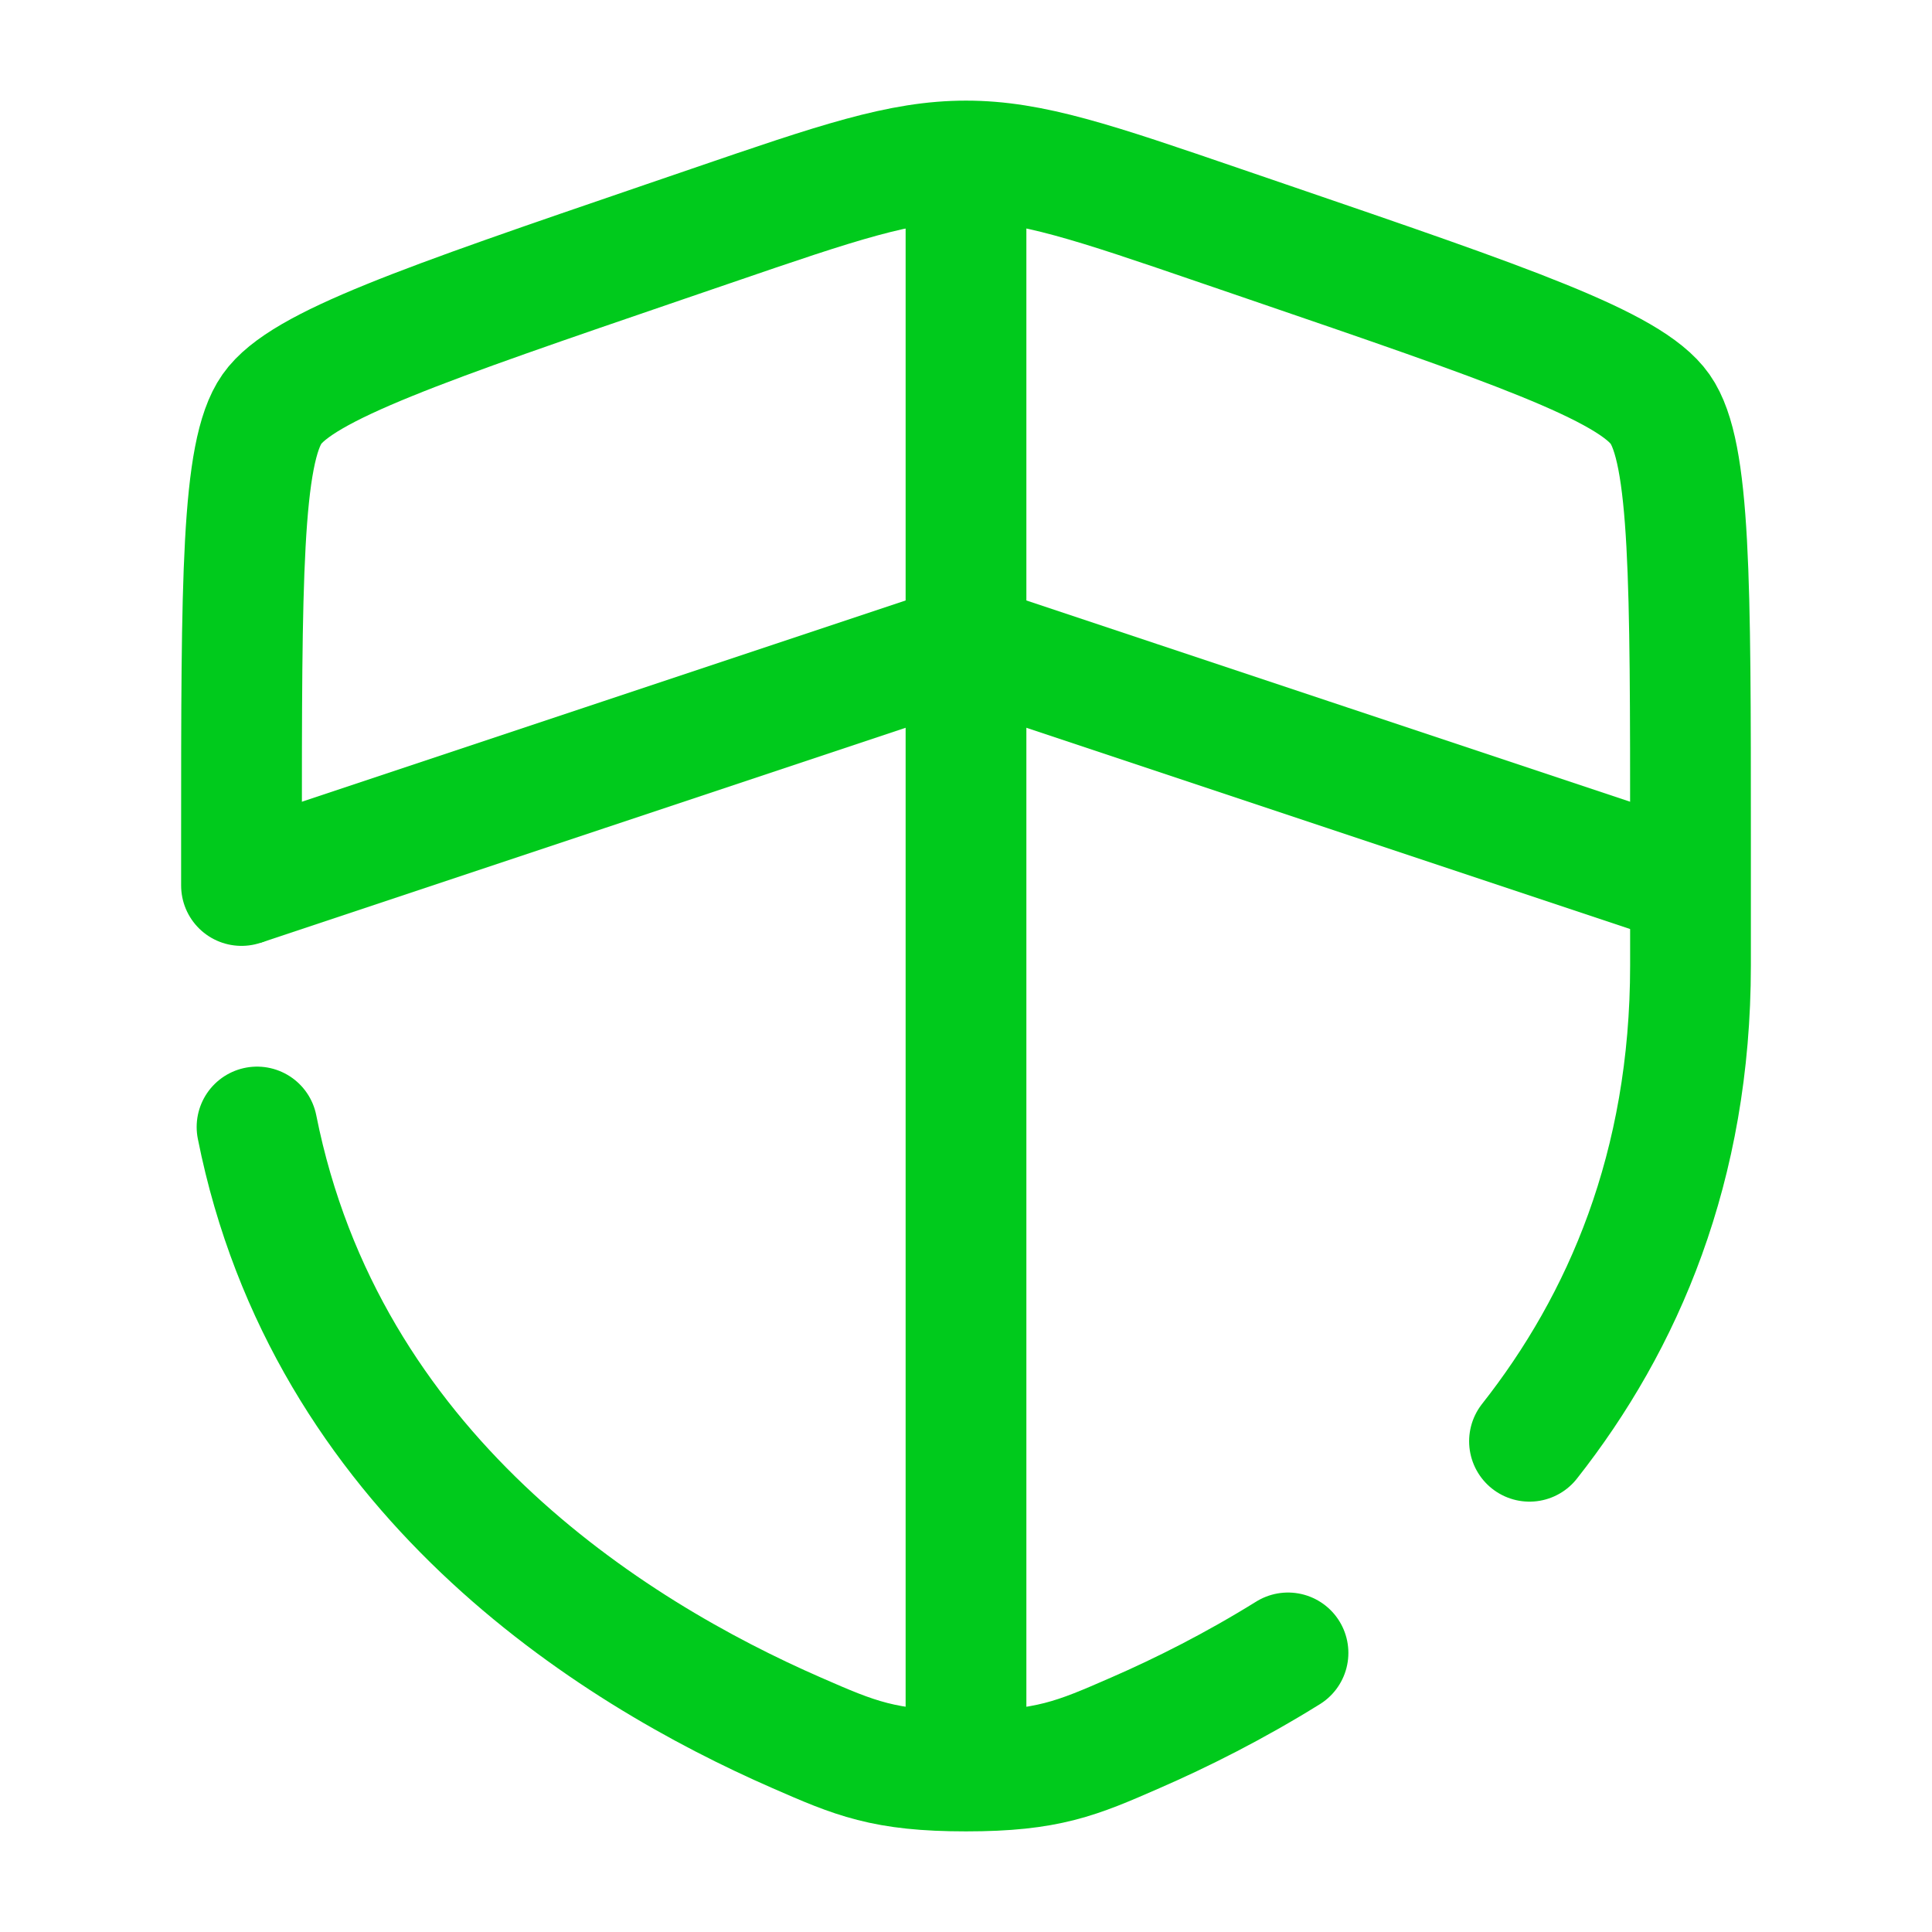
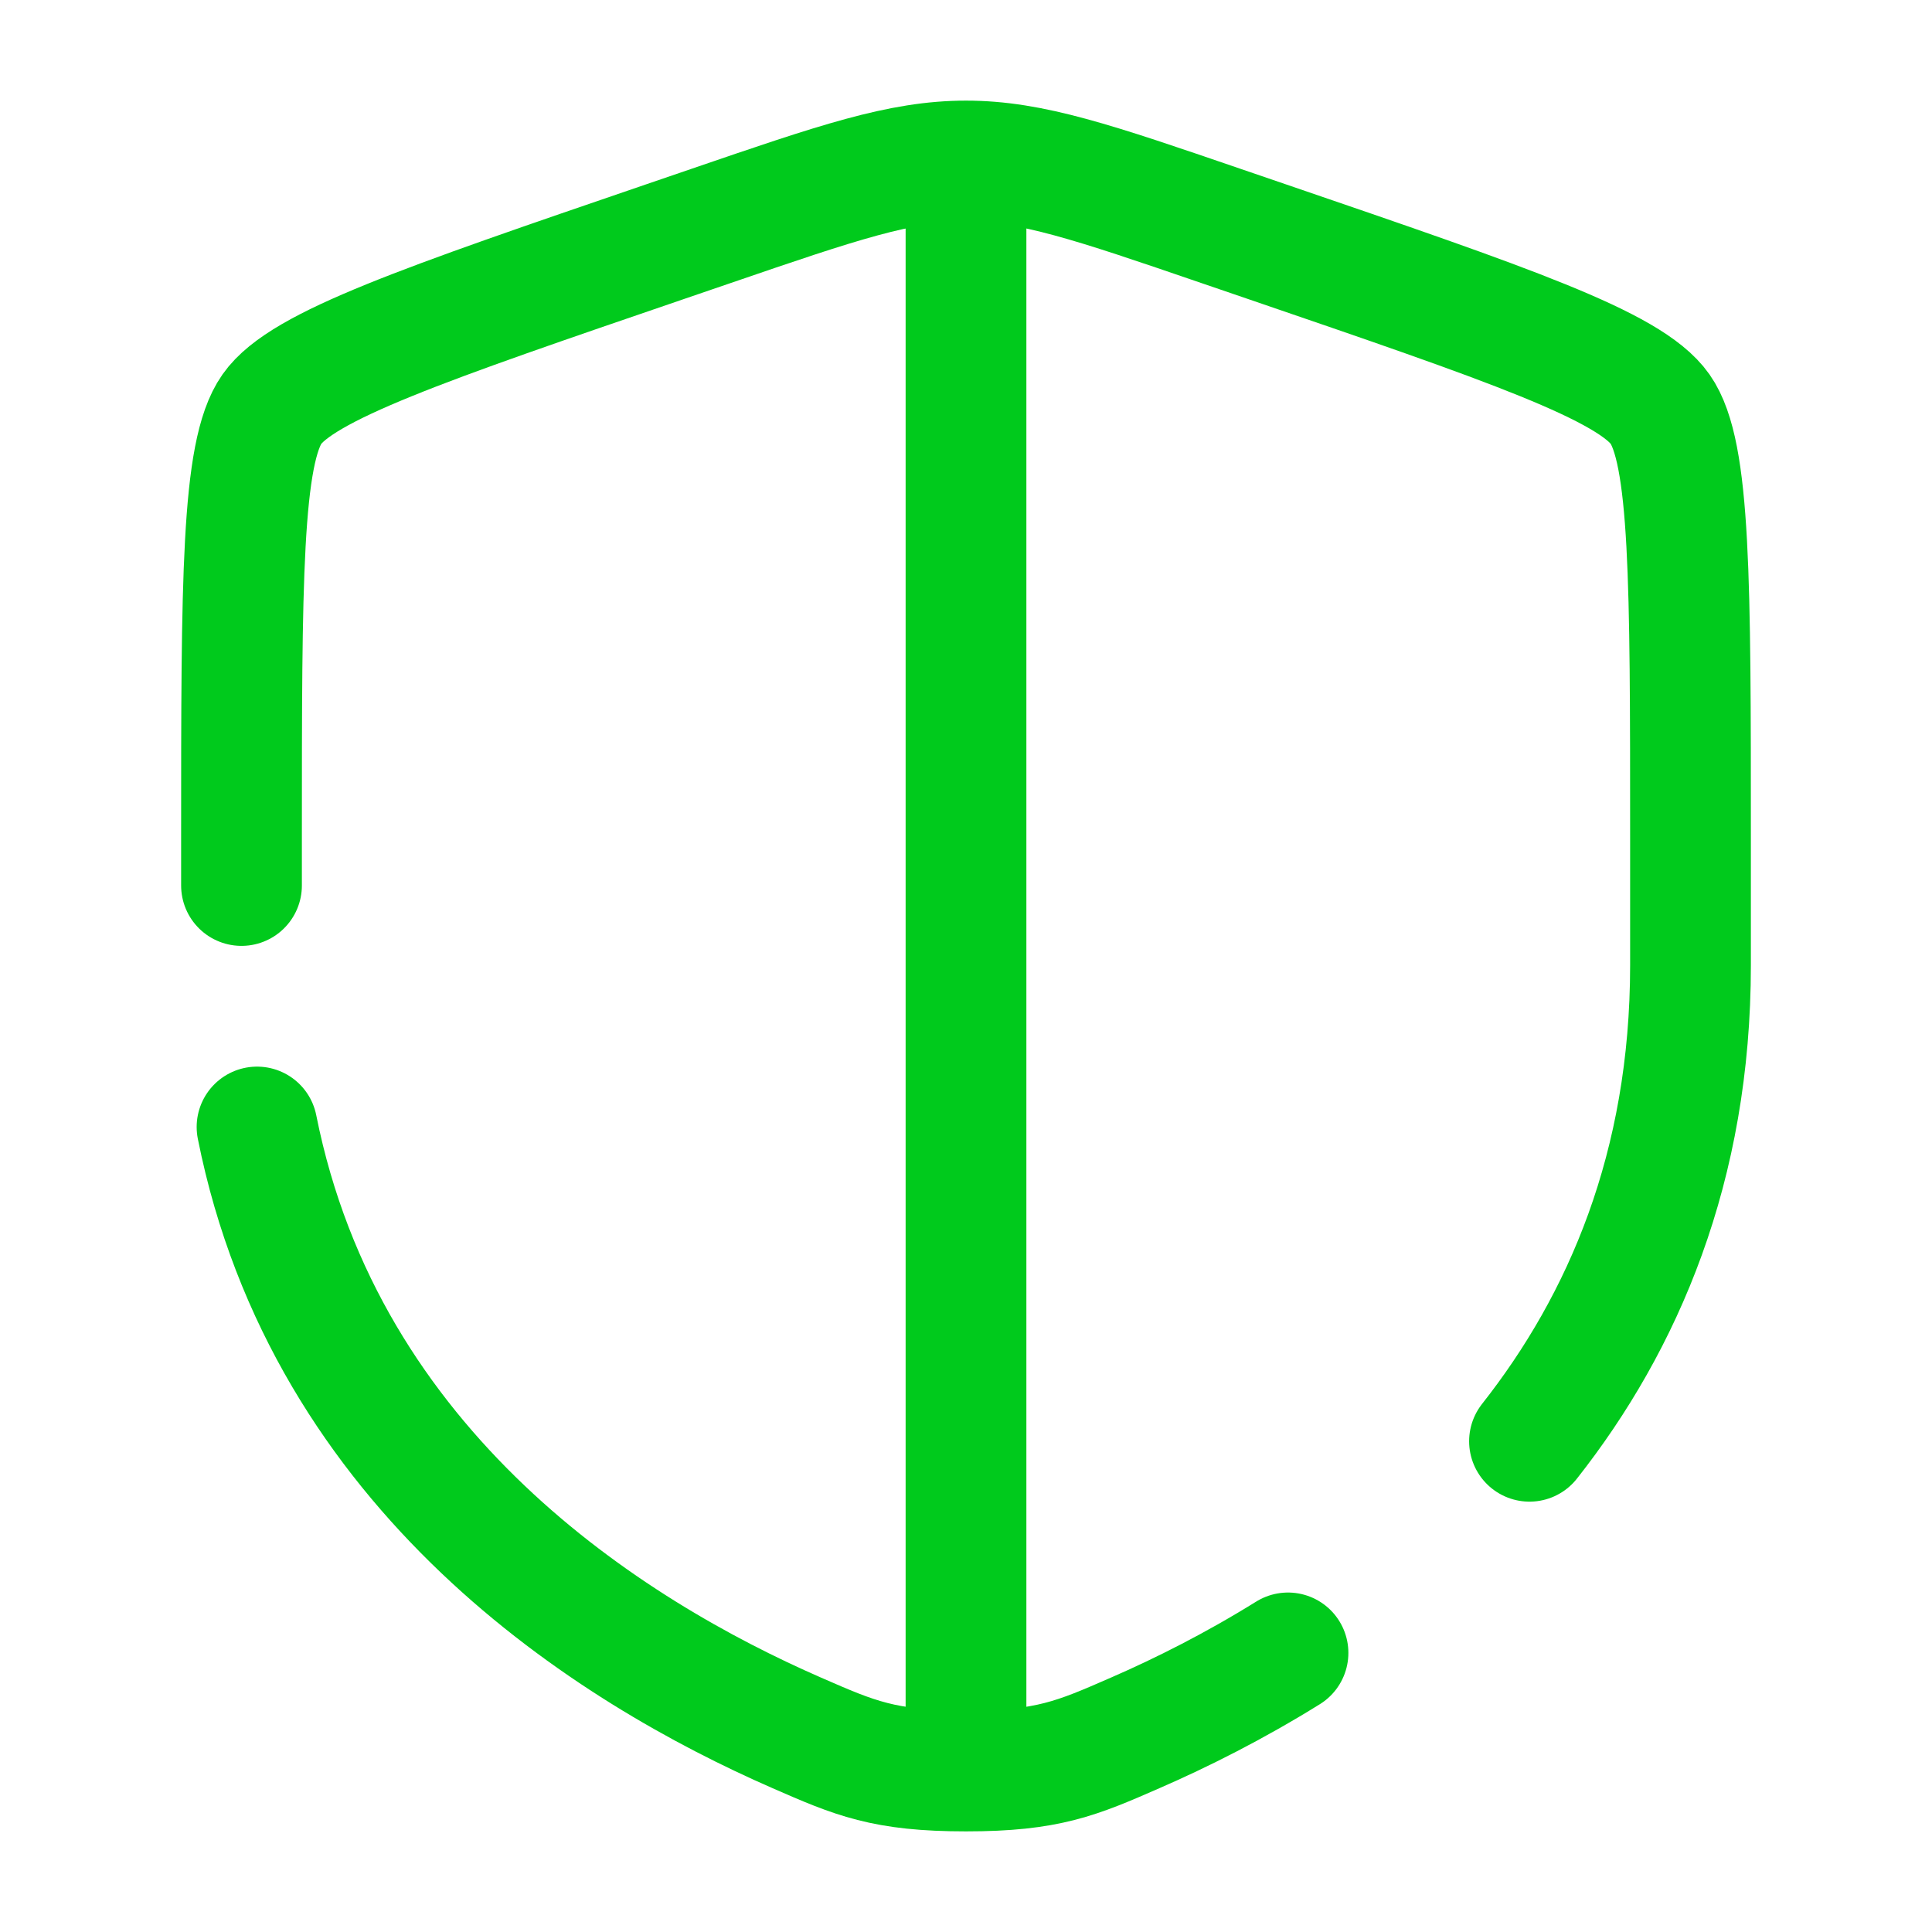
<svg xmlns="http://www.w3.org/2000/svg" width="800px" height="800px" viewBox="0 0 24 24" fill="none">
-   <path d="M3 11L12 8L21 11" stroke="#00CA1C" stroke-width="1.5" />
  <path d="M12 2V21.5" stroke="#00CA1C" stroke-width="1.5" />
  <path d="M3.193 14C4.05 18.298 7.576 20.513 9.899 21.527C10.62 21.842 10.981 22 12 22C13.019 22 13.38 21.842 14.101 21.527C14.68 21.275 15.332 20.948 16 20.533M19 17.904C20.163 16.428 21 14.496 21 11.991C21 11.423 21 10.9 21 10.417C21 7.219 21 5.62 20.622 5.082C20.245 4.545 18.742 4.03 15.735 3.001L15.162 2.805C13.595 2.268 12.811 2 12 2C11.189 2 10.405 2.268 8.838 2.805L8.265 3.001C5.258 4.03 3.755 4.545 3.378 5.082C3 5.62 3 7.219 3 10.417V11" stroke="#00CA1C" stroke-width="1.5" stroke-linecap="round" />
</svg>